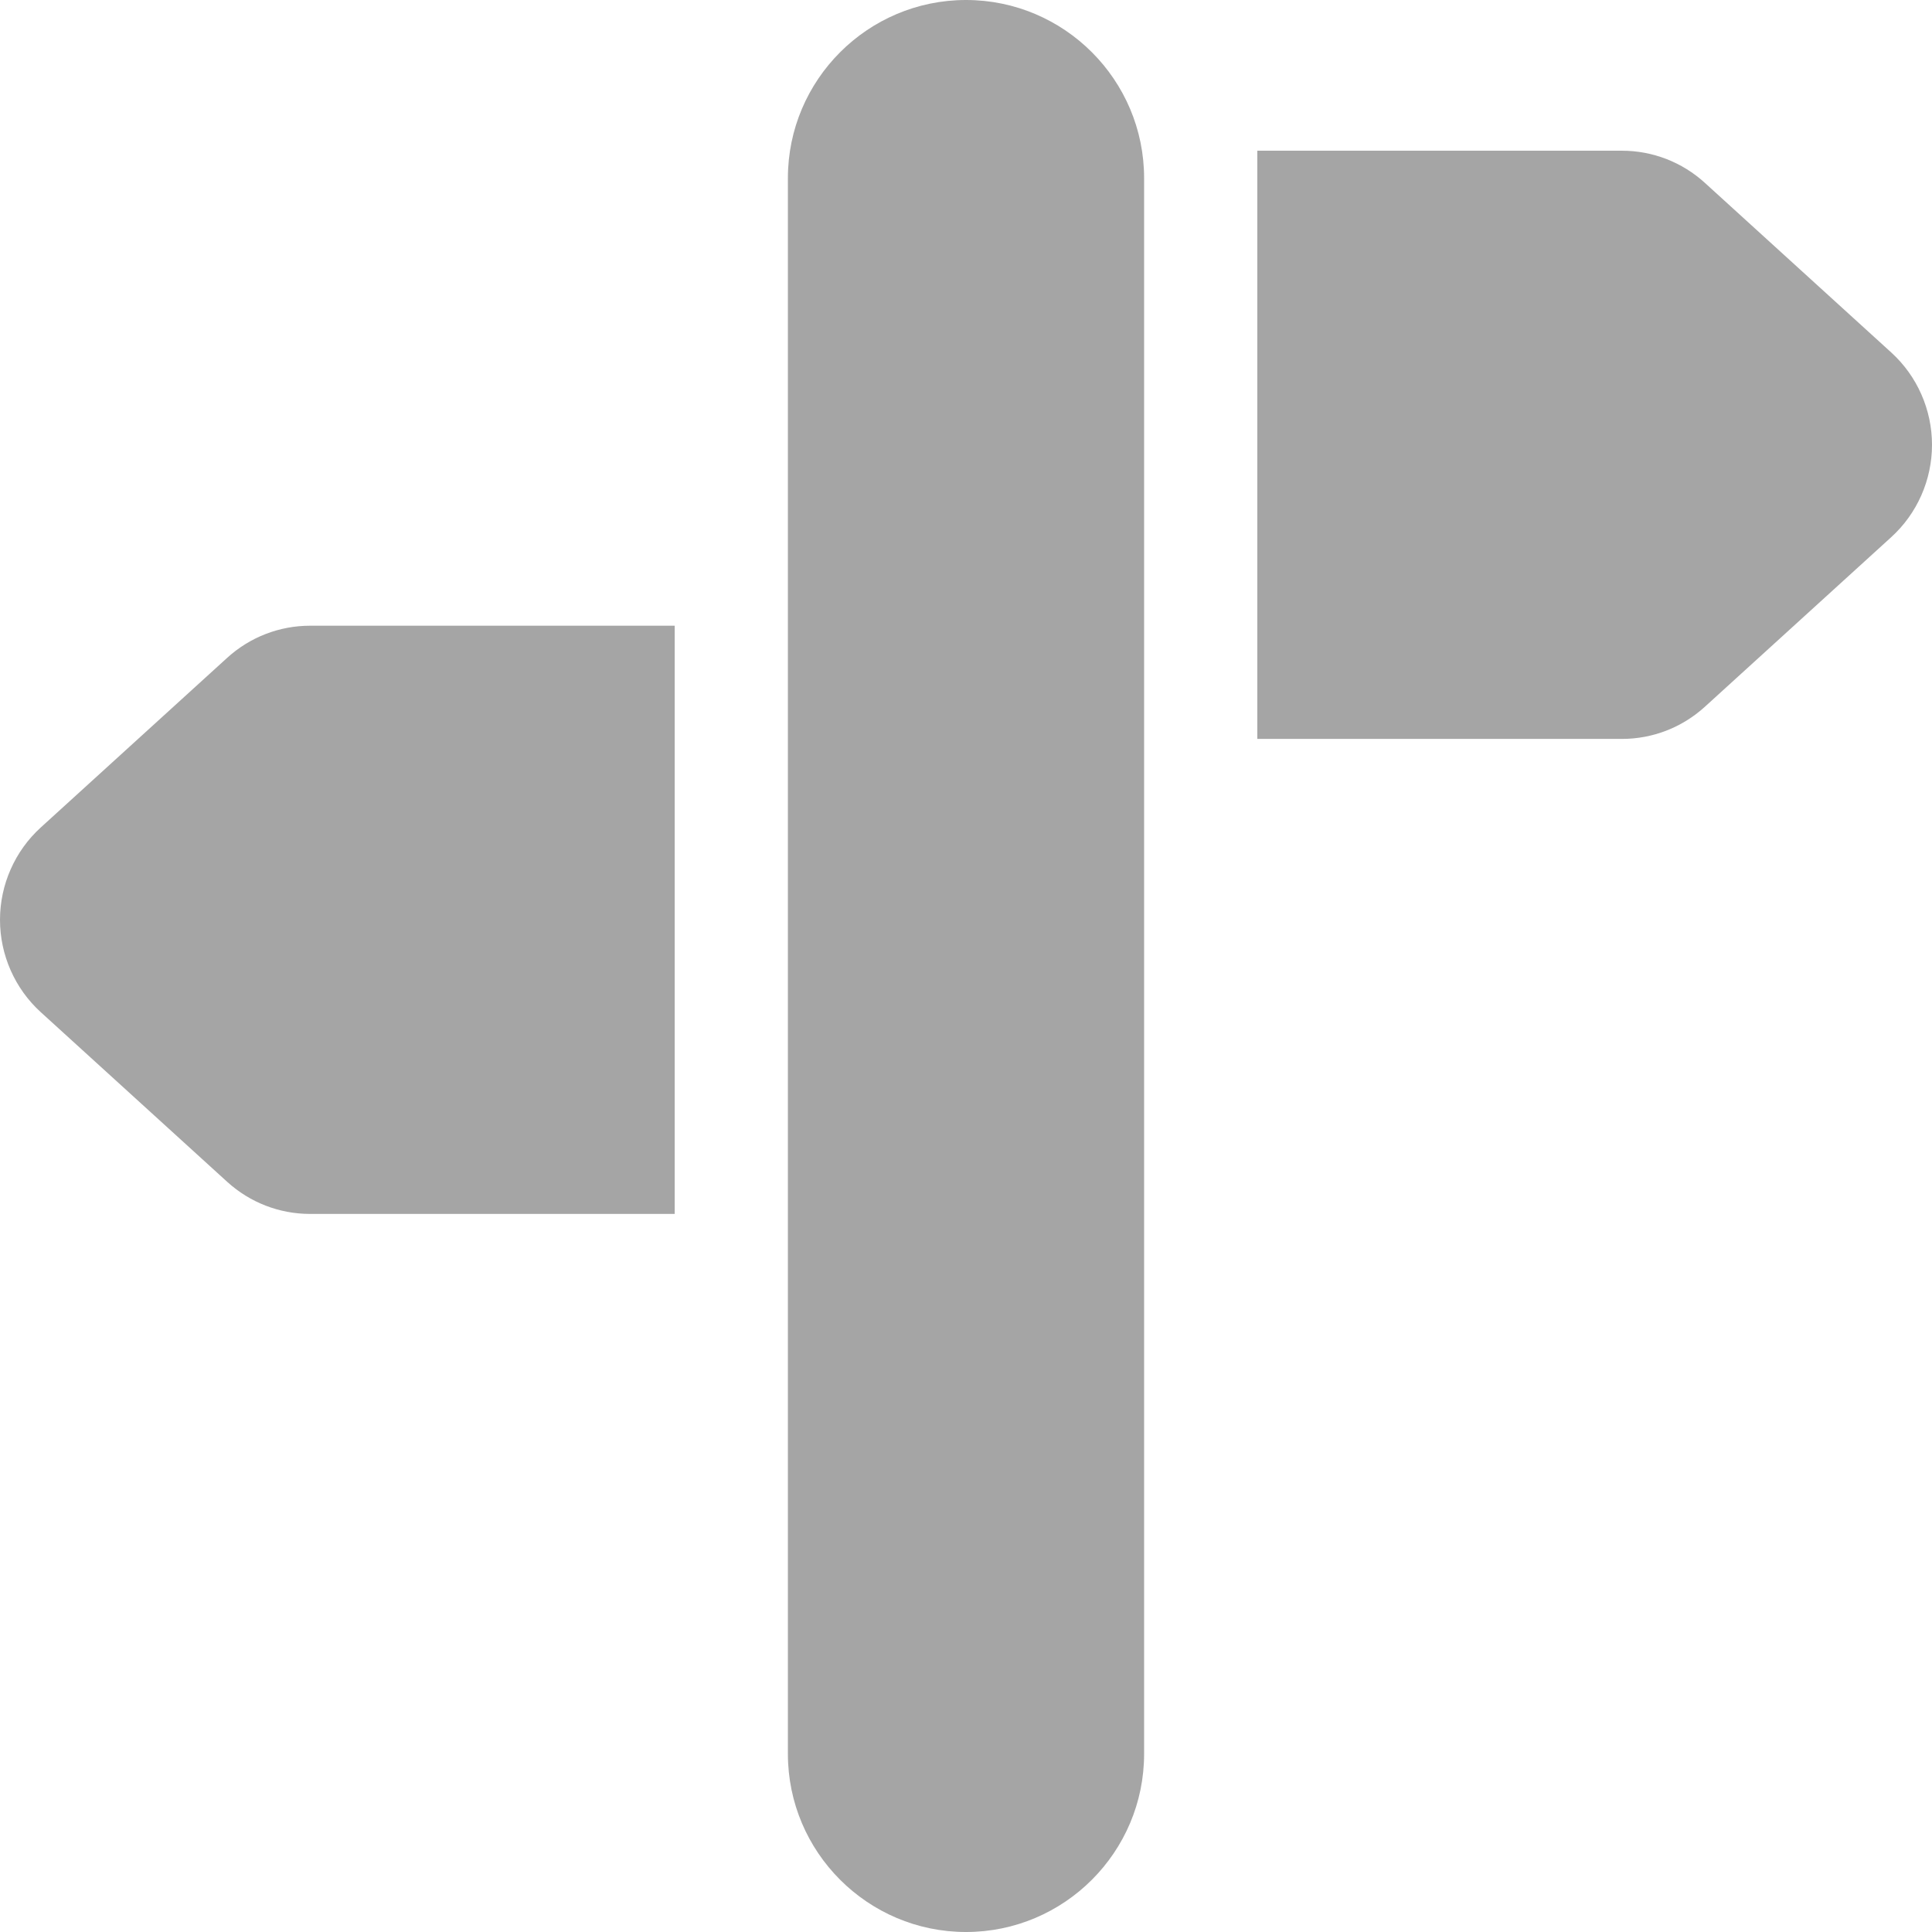
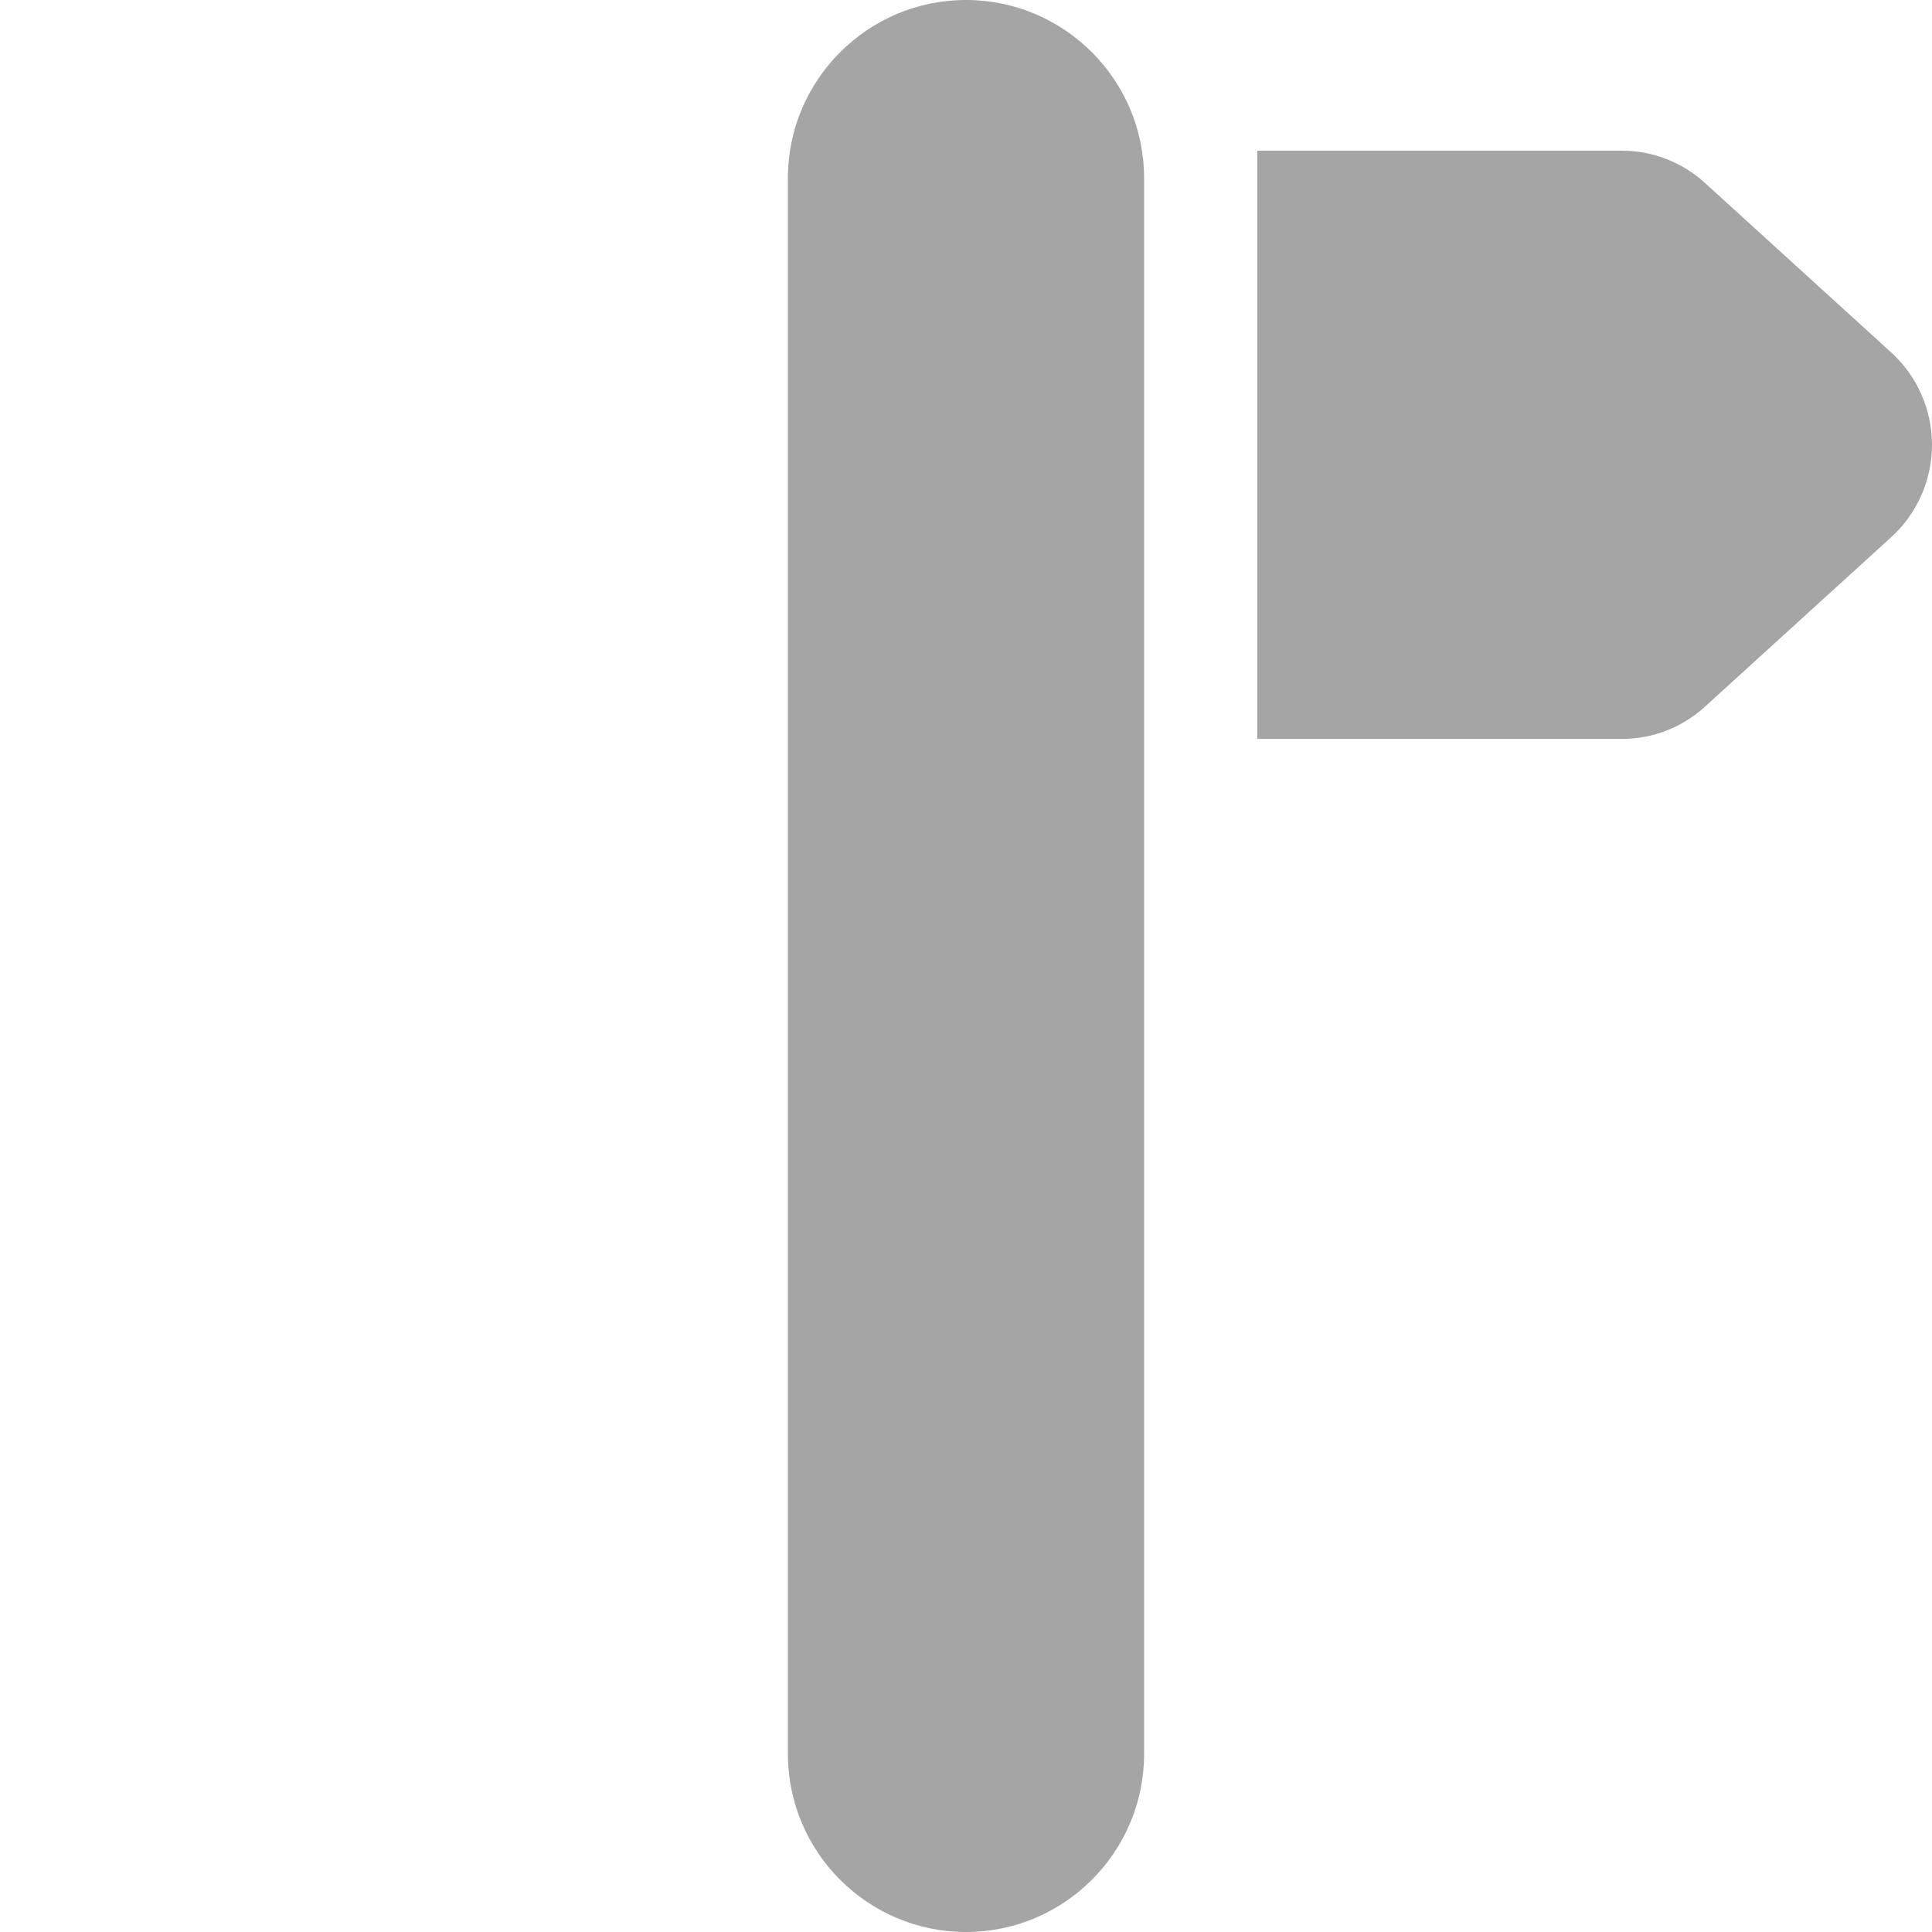
<svg xmlns="http://www.w3.org/2000/svg" version="1.1" width="512" height="512" x="0" y="0" viewBox="0 0 512 512" style="enable-background:new 0 0 512 512" xml:space="preserve" class="">
  <g>
    <g>
      <path d="M256,0c-26.026,0-47.199,21.174-47.199,47.2v417.601C208.801,490.827,229.974,512,256,512s47.199-21.173,47.199-47.199   V47.2C303.199,21.174,282.026,0,256,0z" fill="#a5a5a5" data-original="#000000" style="" />
      <path d="M501.211,93.421l-49.41-44.968c-6.034-5.49-13.836-8.514-21.969-8.514h-96.633v155.882h96.633   c8.134,0,15.937-3.024,21.97-8.515l49.41-44.967C508.067,136.1,512,127.185,512,117.88S508.067,99.661,501.211,93.421z" fill="#a5a5a5" data-original="#000000" style="" />
-       <path d="M60.198,174.336l-49.41,44.967C3.933,225.543,0,234.458,0,243.762c0,9.304,3.932,18.219,10.789,24.46l49.41,44.968   c6.033,5.49,13.835,8.514,21.969,8.514h96.633V165.821H82.168C74.035,165.821,66.232,168.845,60.198,174.336z" fill="#a5a5a5" data-original="#000000" style="" />
    </g>
  </g>
</svg>